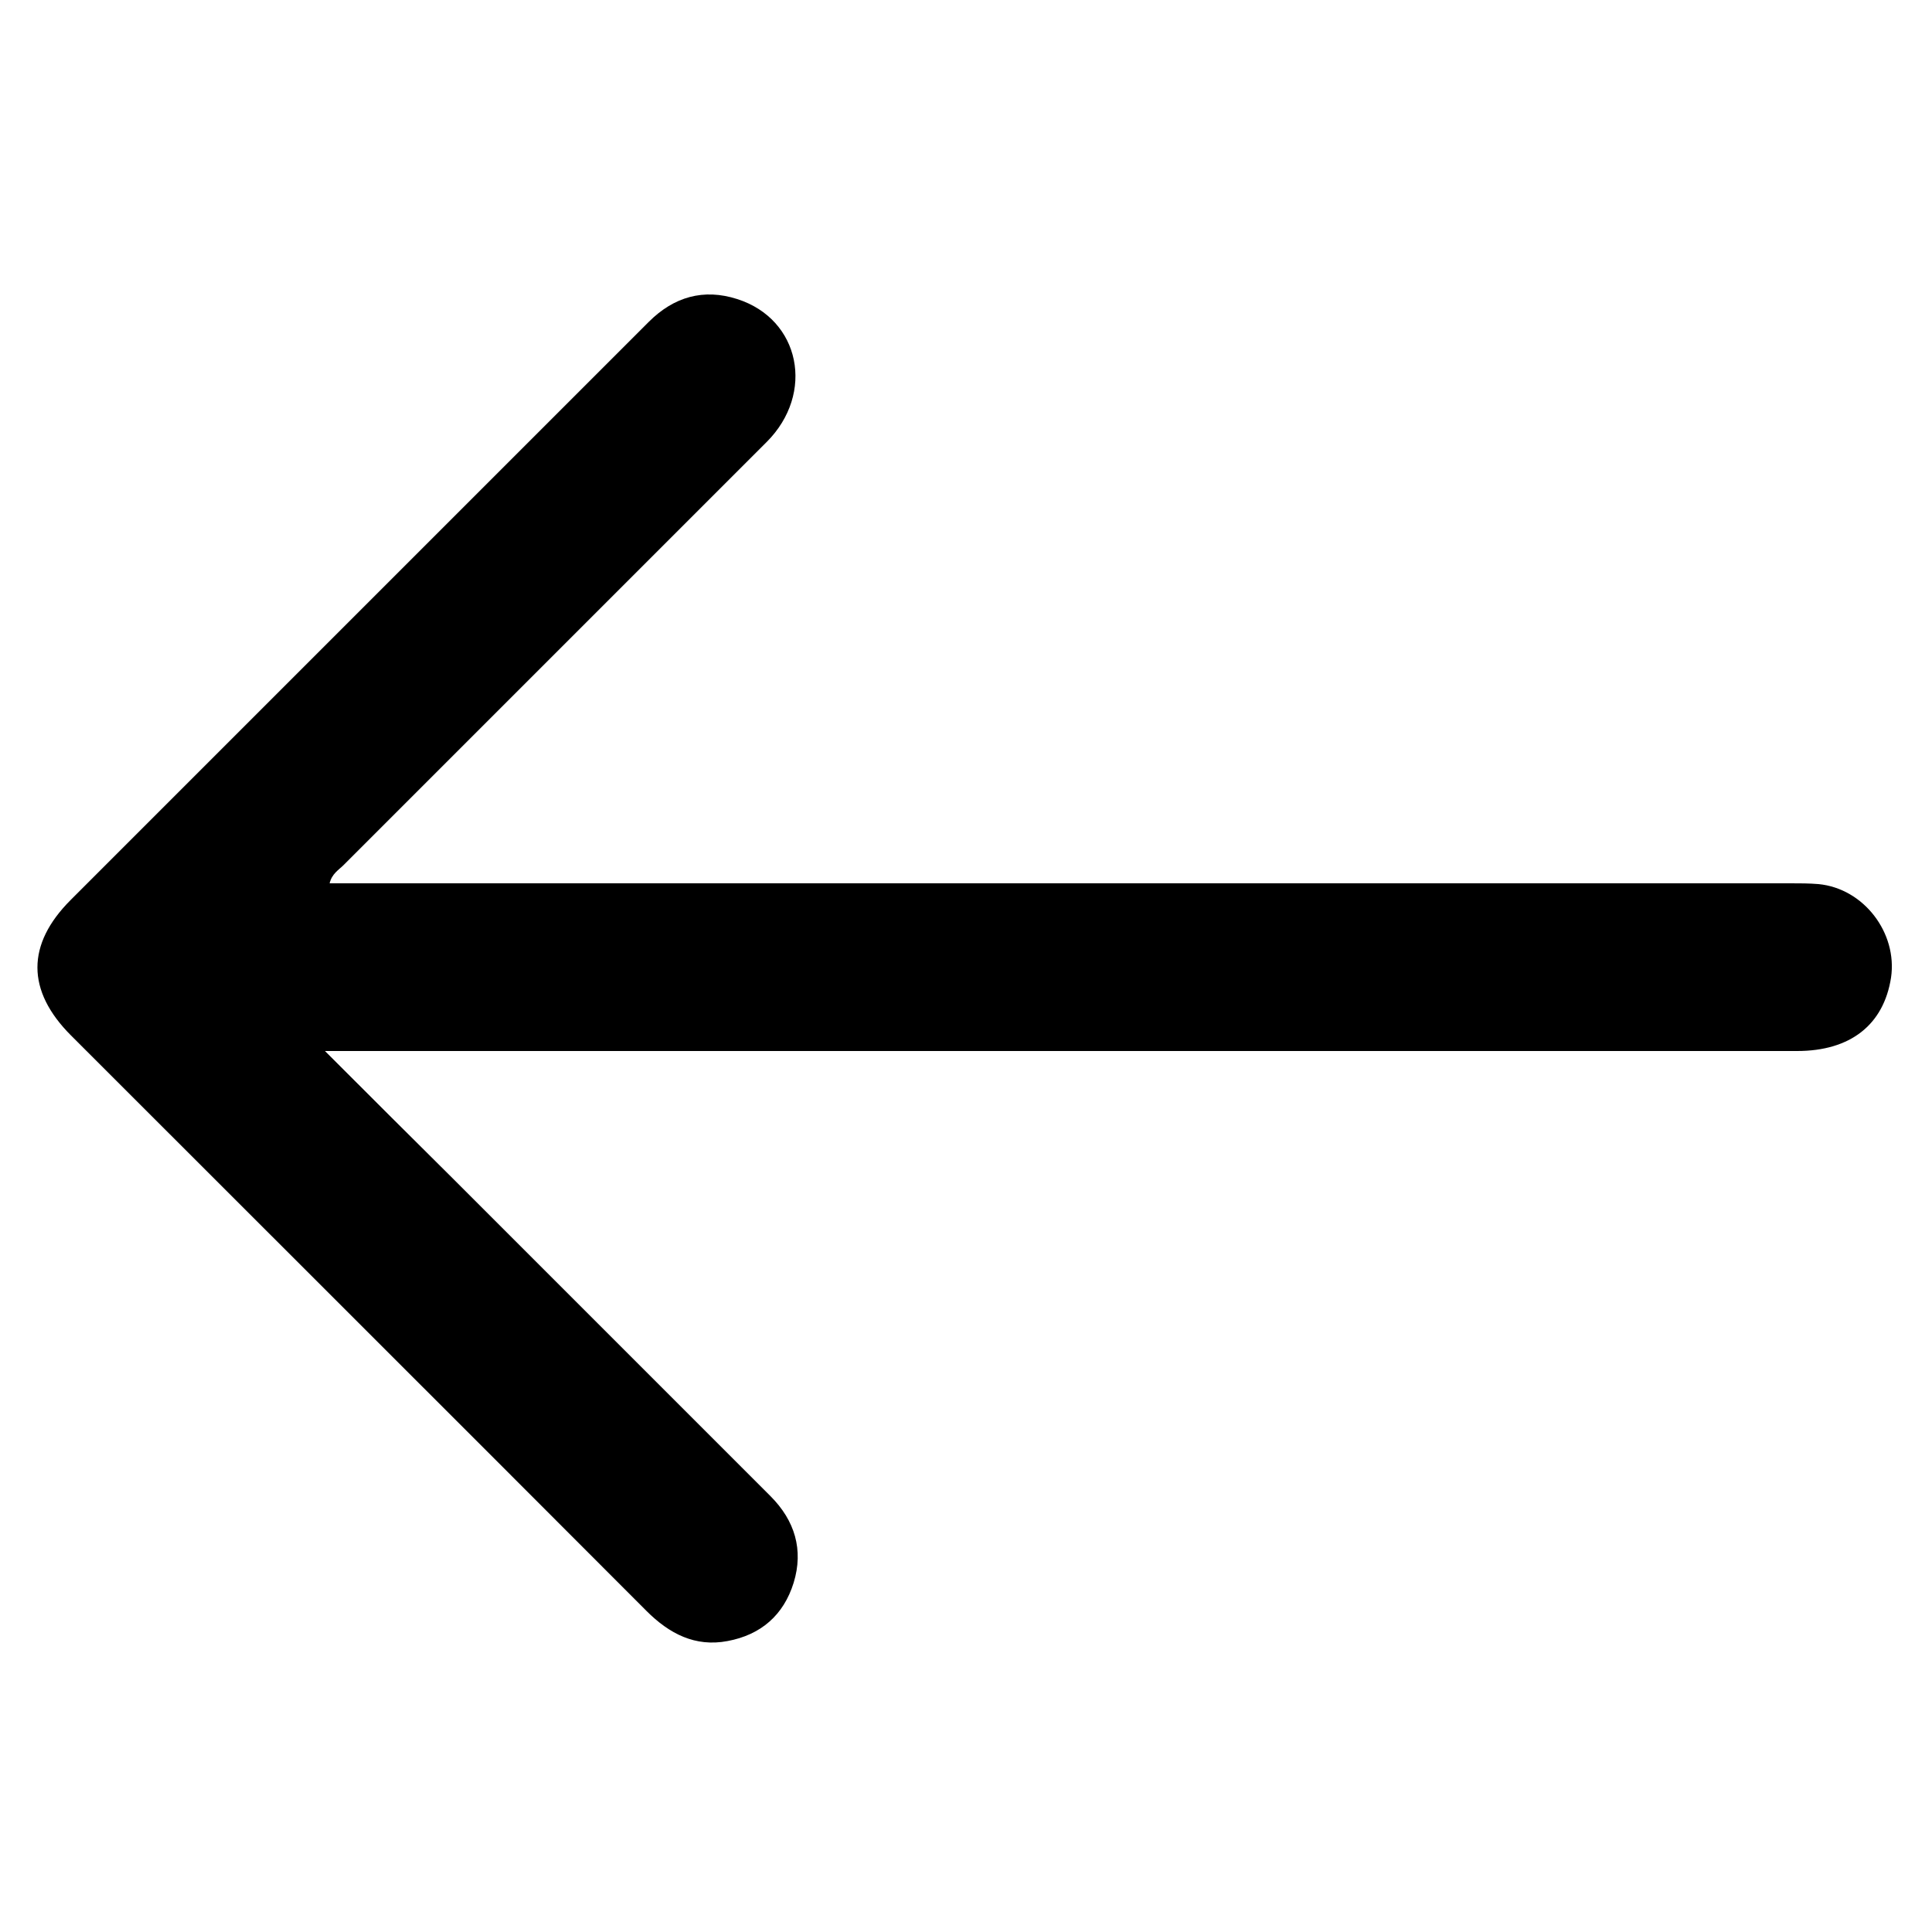
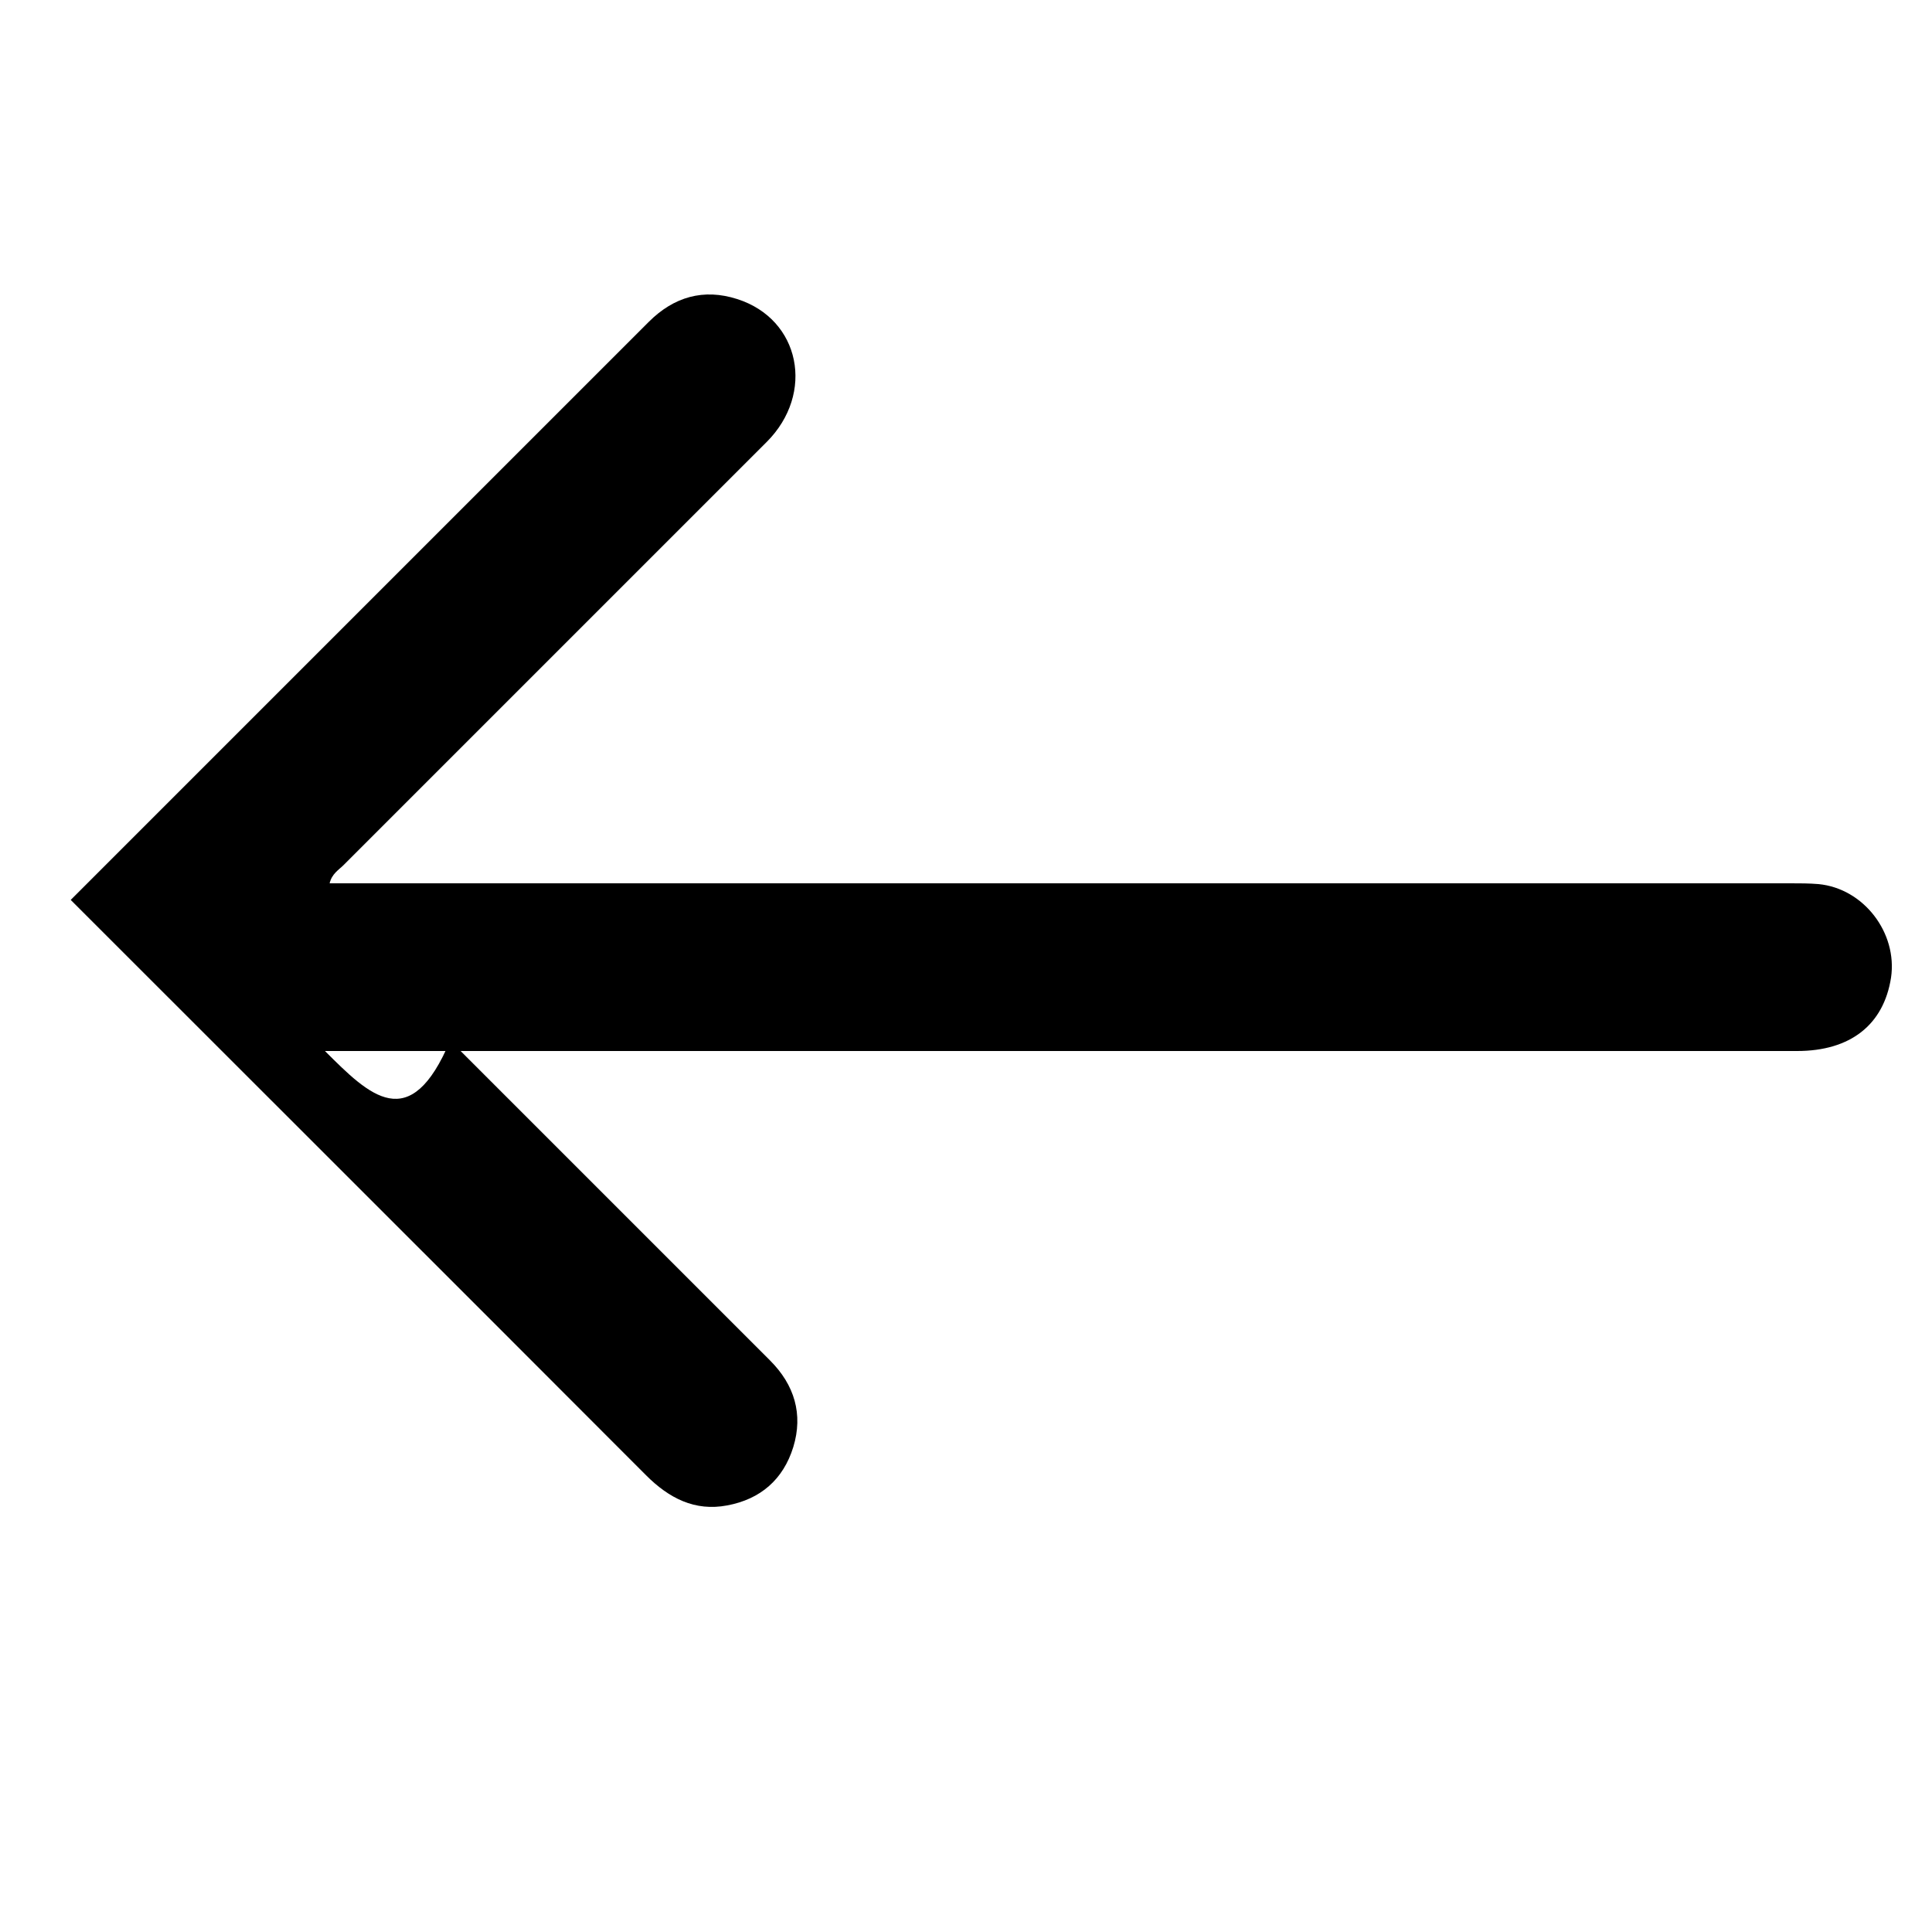
<svg xmlns="http://www.w3.org/2000/svg" version="1.1" id="Layer_1" x="0px" y="0px" viewBox="0 0 500 500" style="enable-background:new 0 0 500 500;" xml:space="preserve">
  <g>
-     <path d="M84.1,272c3.3,0,5.1,0,6.9,0c124.7,0,249.4,0,374.1,0c13.8,0,22.4-6.8,24.3-19c1.7-11.6-7.1-23.1-18.8-24.2   c-2.4-0.2-4.8-0.2-7.1-0.2c-124.2,0-248.4,0-372.6,0c-1.8,0-3.6,0-5.6,0c0.6-2.5,2.4-3.5,3.6-4.7c36.5-36.5,73-73,109.5-109.5   c12.6-12.6,8.7-31.8-7.6-37c-8.7-2.8-16.4-0.6-22.9,5.9c-11.2,11.2-22.4,22.4-33.6,33.6c-38.7,38.7-77.3,77.3-116,116   c-11.5,11.5-11.5,23.5,0.1,35.1c49.6,49.6,99.3,99.2,148.9,148.9c5.9,5.9,12.6,9.4,21,7.8c8.6-1.6,14.5-6.7,17.1-15.1   c2.6-8.5,0.3-16.1-6-22.4c-27.6-27.6-55.2-55.2-82.8-82.8C106.1,294,95.6,283.5,84.1,272z" />
+     <path d="M84.1,272c3.3,0,5.1,0,6.9,0c124.7,0,249.4,0,374.1,0c13.8,0,22.4-6.8,24.3-19c1.7-11.6-7.1-23.1-18.8-24.2   c-2.4-0.2-4.8-0.2-7.1-0.2c-124.2,0-248.4,0-372.6,0c-1.8,0-3.6,0-5.6,0c0.6-2.5,2.4-3.5,3.6-4.7c36.5-36.5,73-73,109.5-109.5   c12.6-12.6,8.7-31.8-7.6-37c-8.7-2.8-16.4-0.6-22.9,5.9c-11.2,11.2-22.4,22.4-33.6,33.6c-38.7,38.7-77.3,77.3-116,116   c49.6,49.6,99.3,99.2,148.9,148.9c5.9,5.9,12.6,9.4,21,7.8c8.6-1.6,14.5-6.7,17.1-15.1   c2.6-8.5,0.3-16.1-6-22.4c-27.6-27.6-55.2-55.2-82.8-82.8C106.1,294,95.6,283.5,84.1,272z" />
  </g>
</svg>